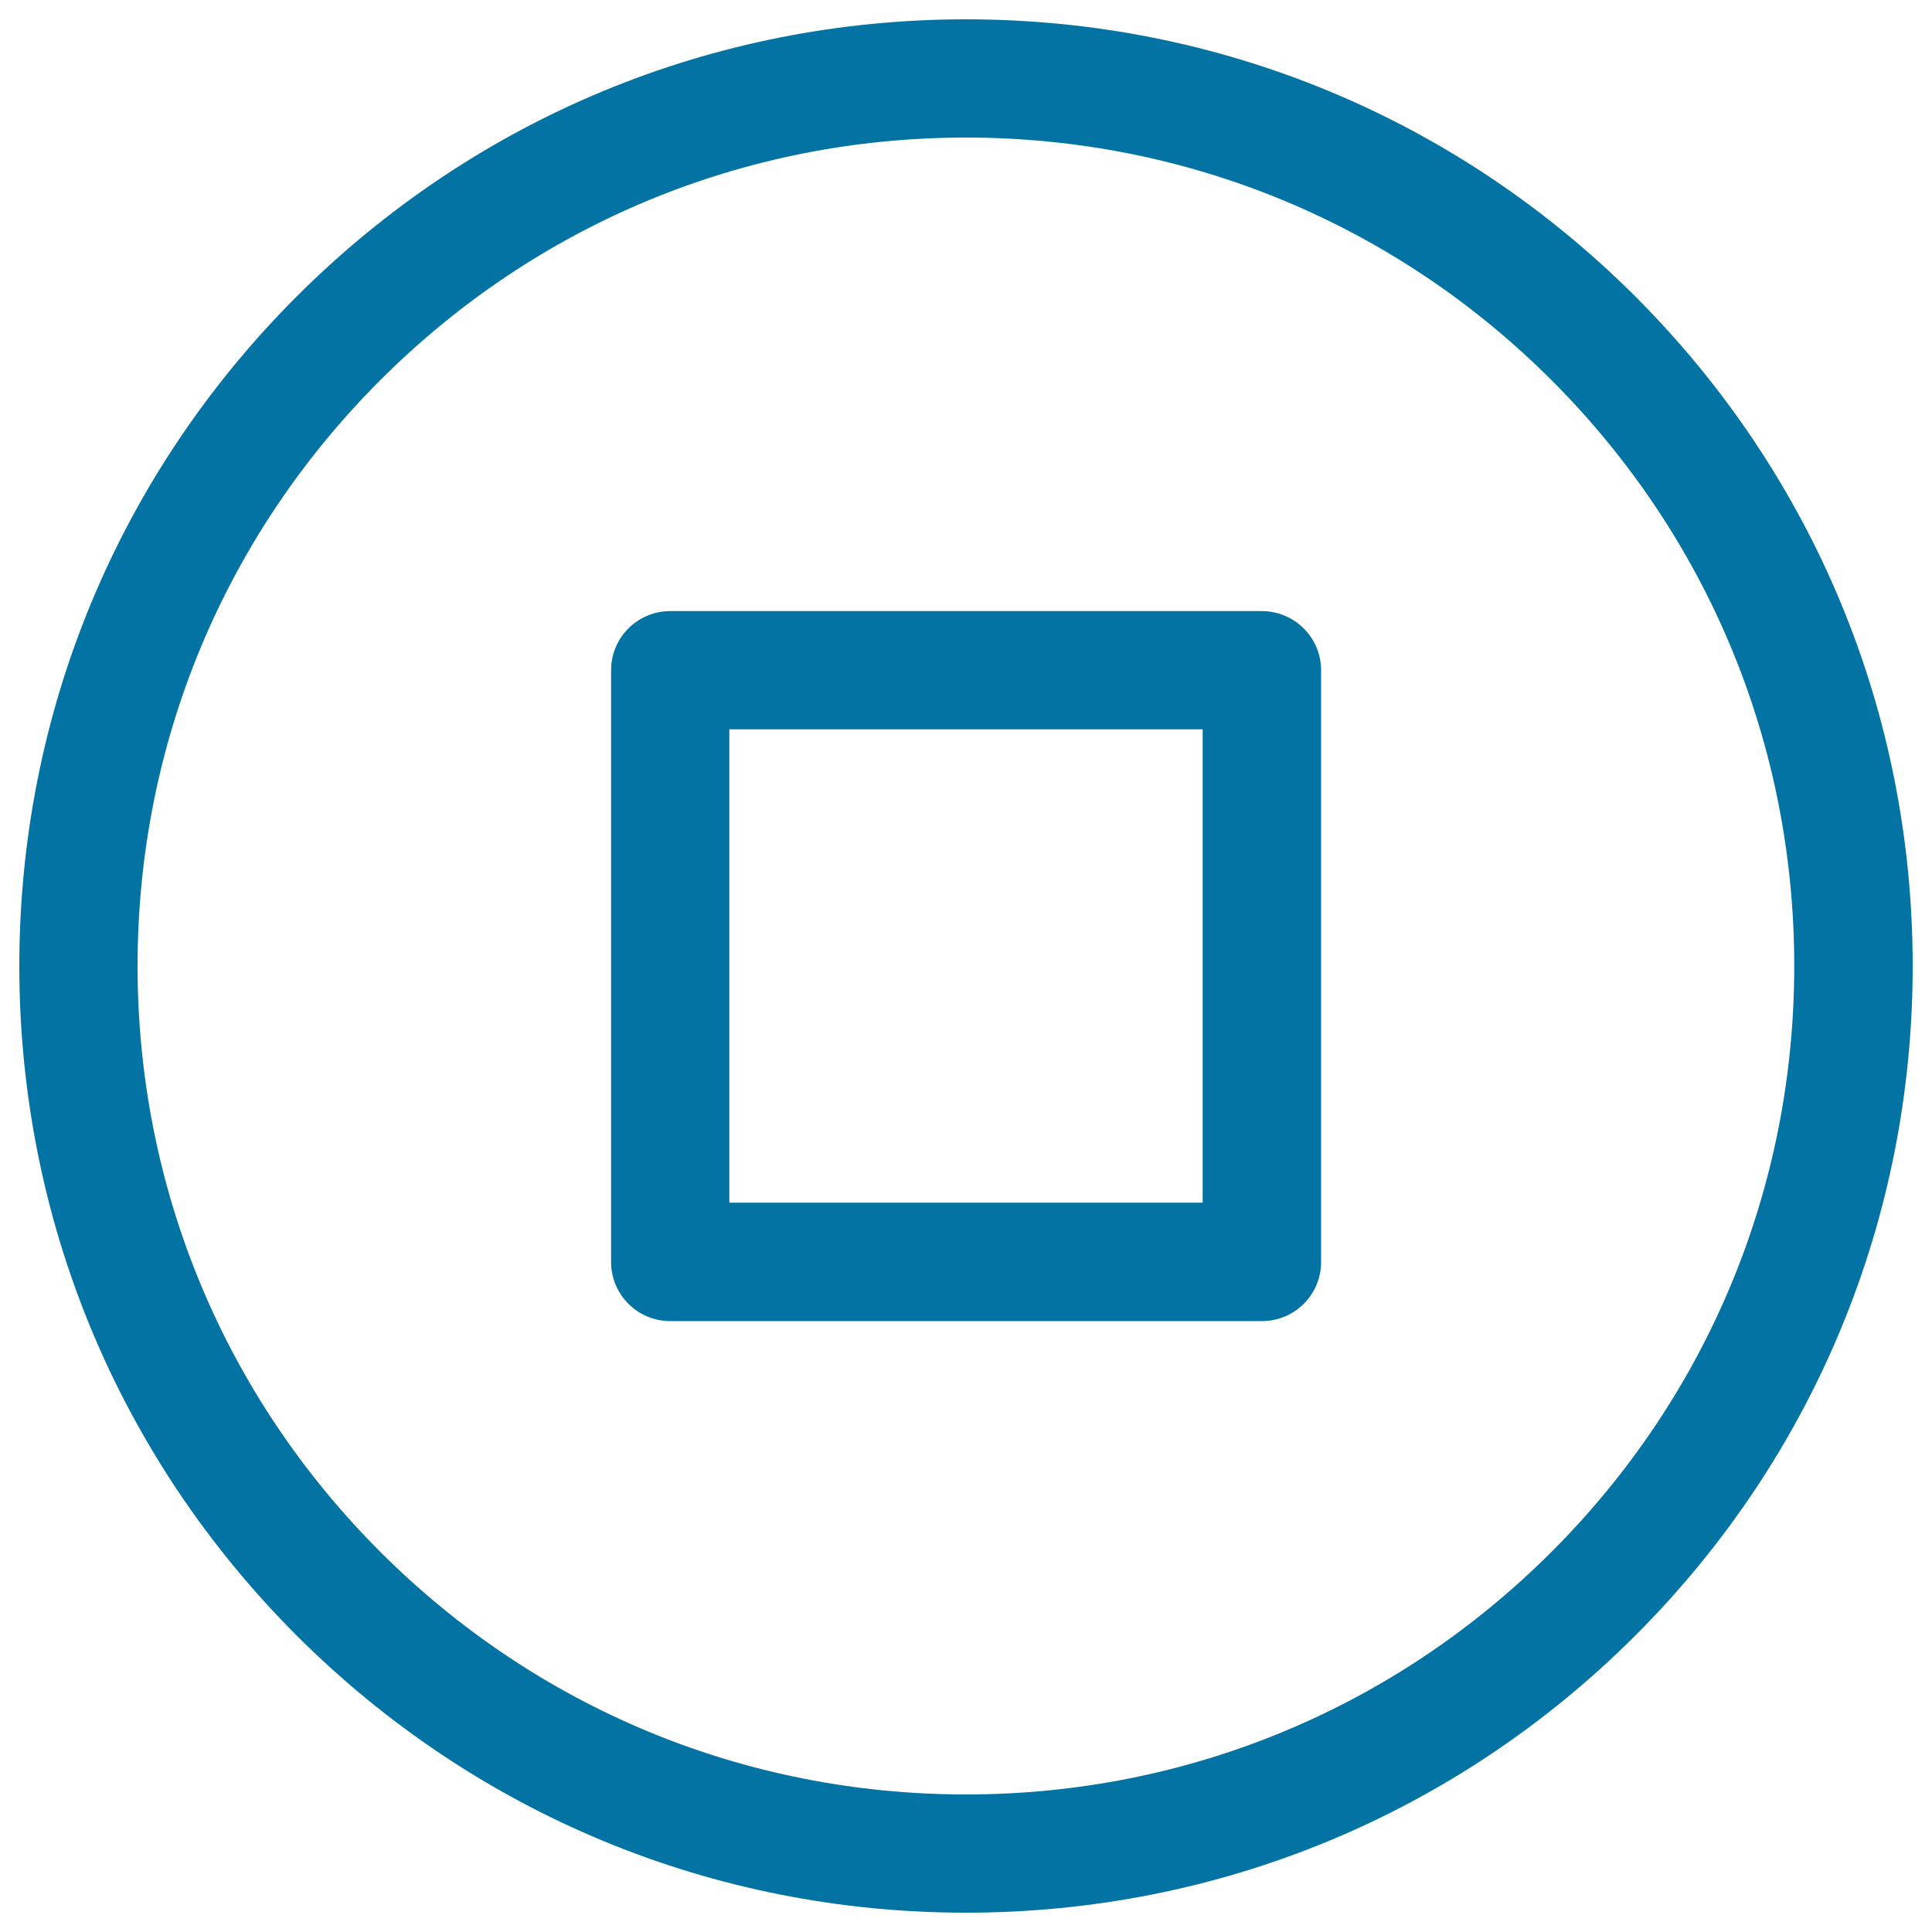
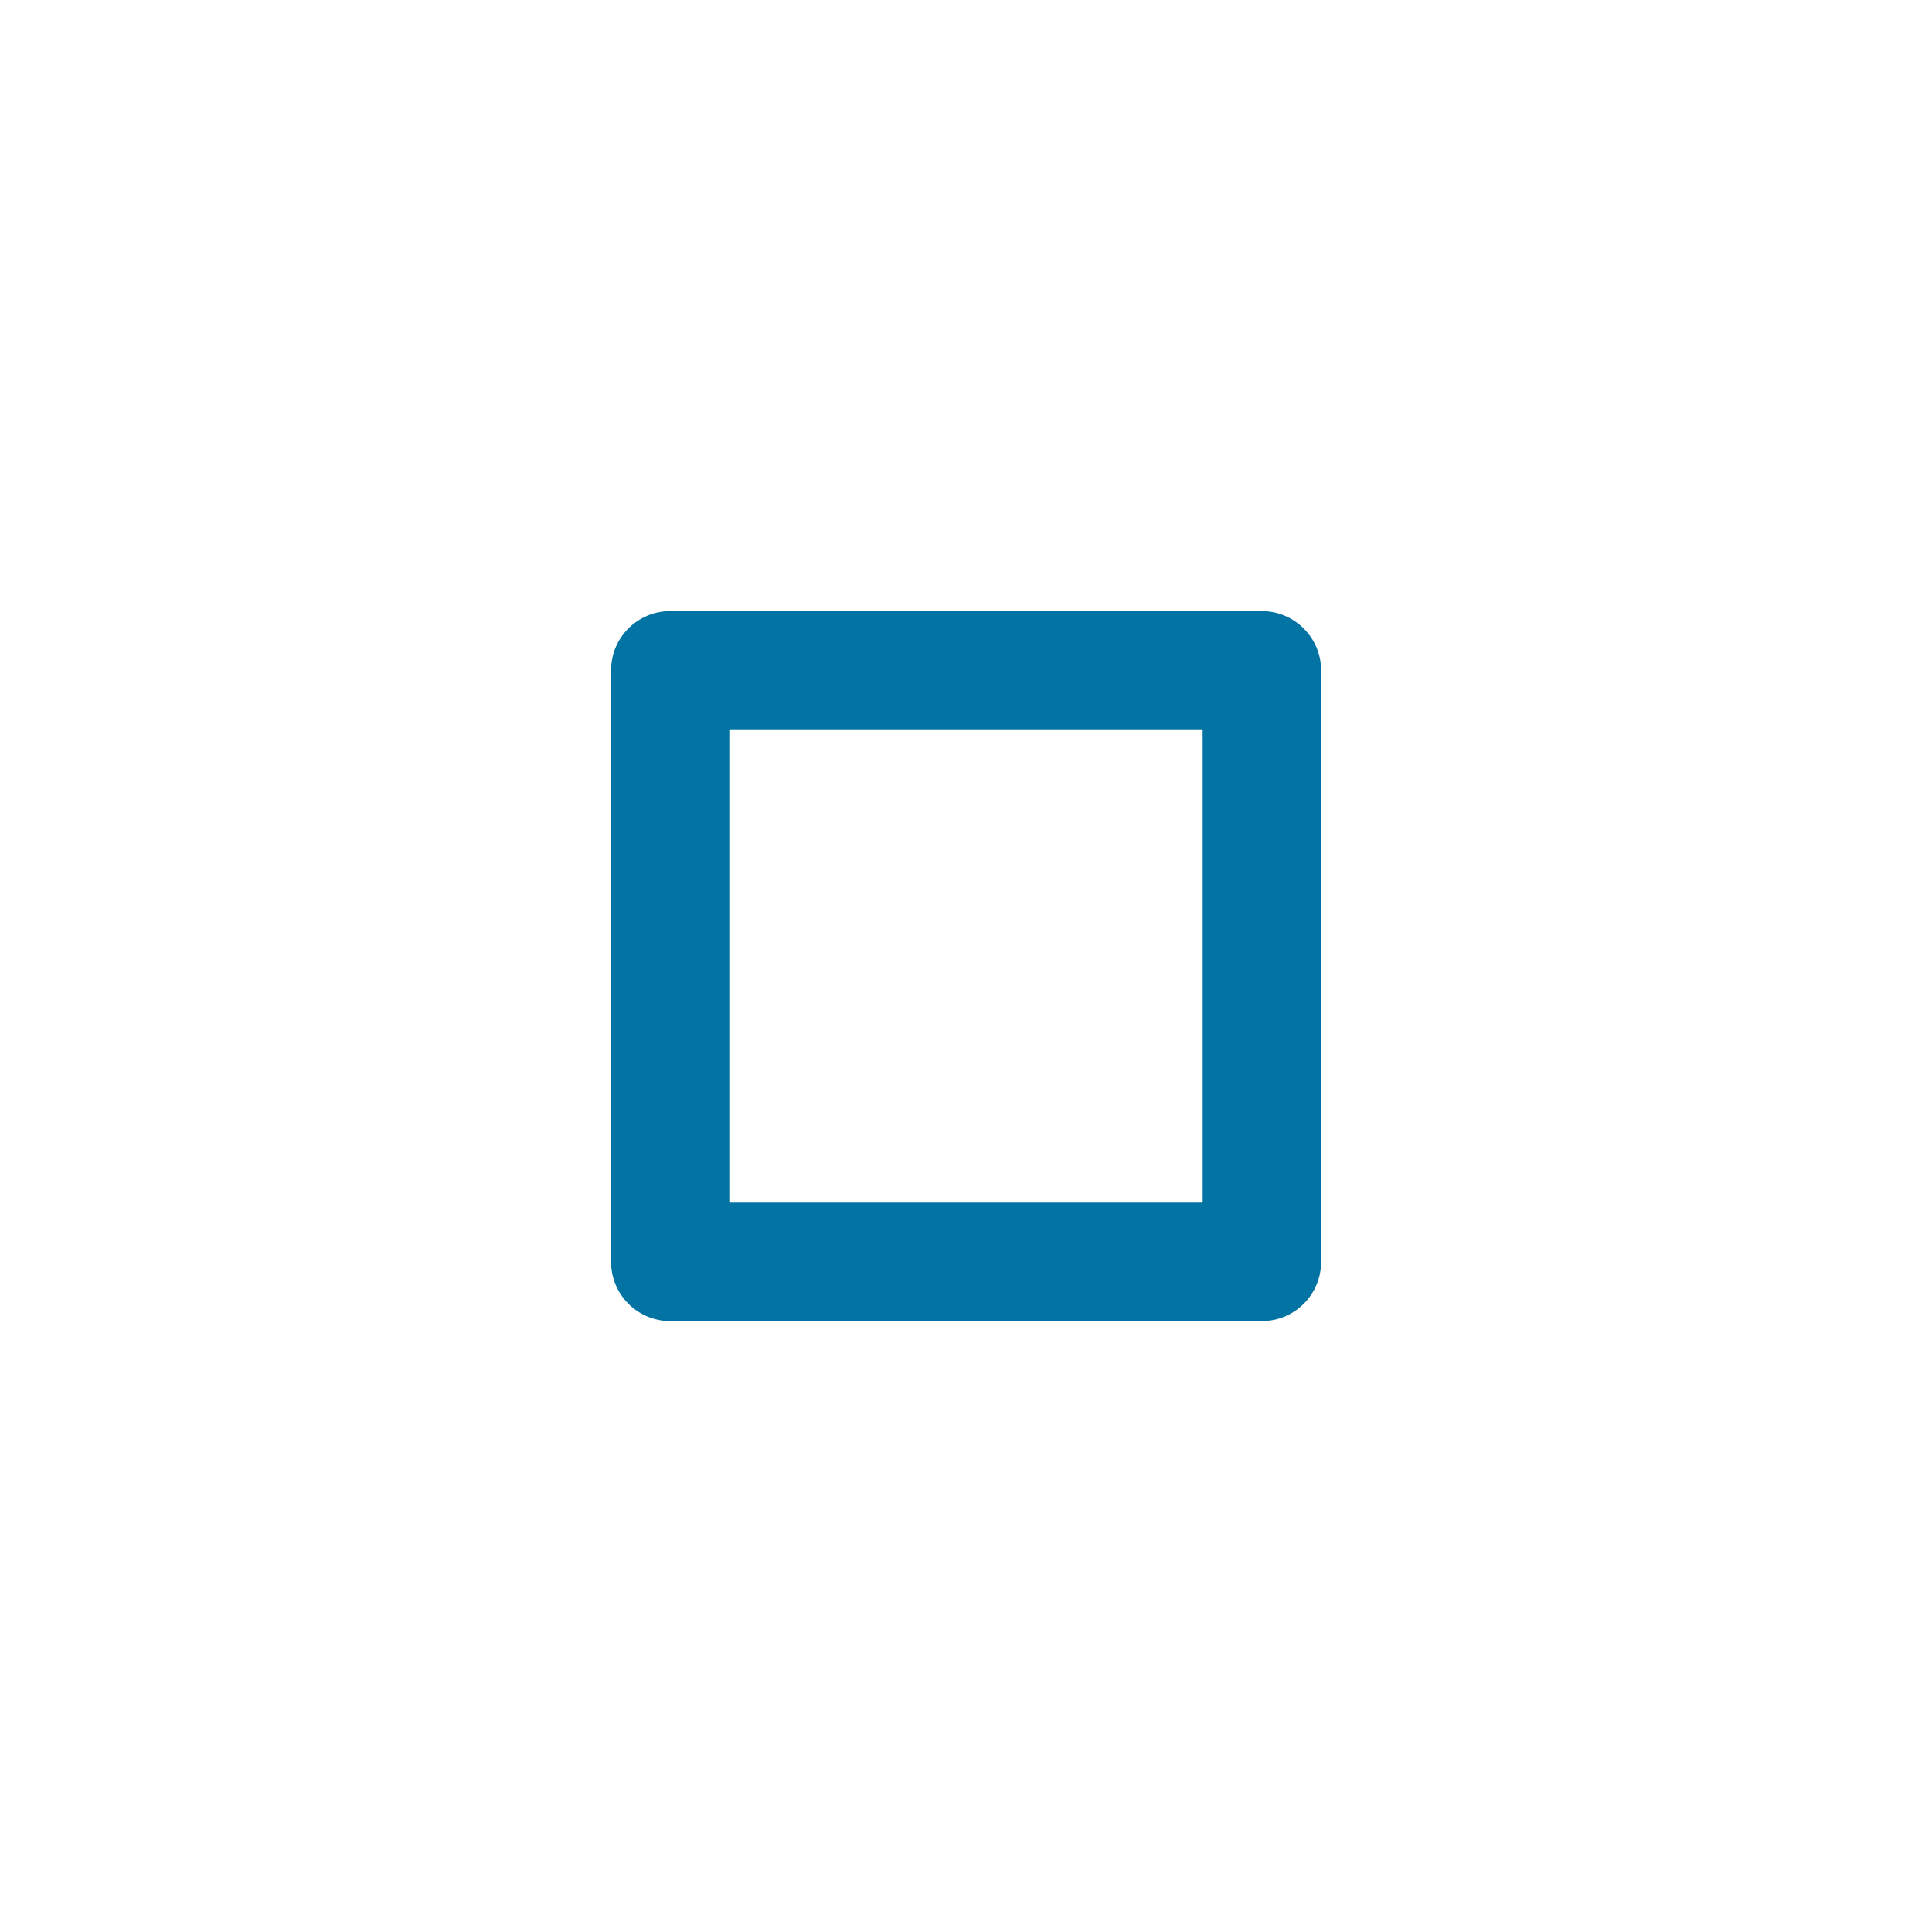
<svg xmlns="http://www.w3.org/2000/svg" viewBox="0 0 1000 1000" style="fill:#0273a2">
  <title>Music Stop SVG icon</title>
-   <path d="M500,10c-130.9,0-253.9,51-346.5,143.5C61,246.1,10,369.1,10,500s51,253.9,143.5,346.5C246.1,939,369.1,990,500,990s253.9-51,346.5-143.5C939,753.9,990,630.9,990,500s-51-253.9-143.5-346.5C753.9,61,630.9,10,500,10z M803.1,803.2c-81,81-188.6,125.6-303.1,125.6s-222.2-44.6-303.2-125.6c-81-81-125.6-188.6-125.6-303.2s44.6-222.2,125.6-303.2c81-81,188.6-125.6,303.1-125.6s222.2,44.6,303.2,125.6c81,81,125.6,188.6,125.6,303.2S884.1,722.2,803.1,803.2z" />
  <path d="M653.1,316.3H346.9c-16.9,0-30.6,13.7-30.6,30.6v306.3c0,16.9,13.7,30.6,30.6,30.6h306.3c16.9,0,30.6-13.7,30.6-30.6V346.9C683.8,330,670,316.3,653.1,316.3z M622.5,622.5h-245v-245h245V622.5z" />
</svg>